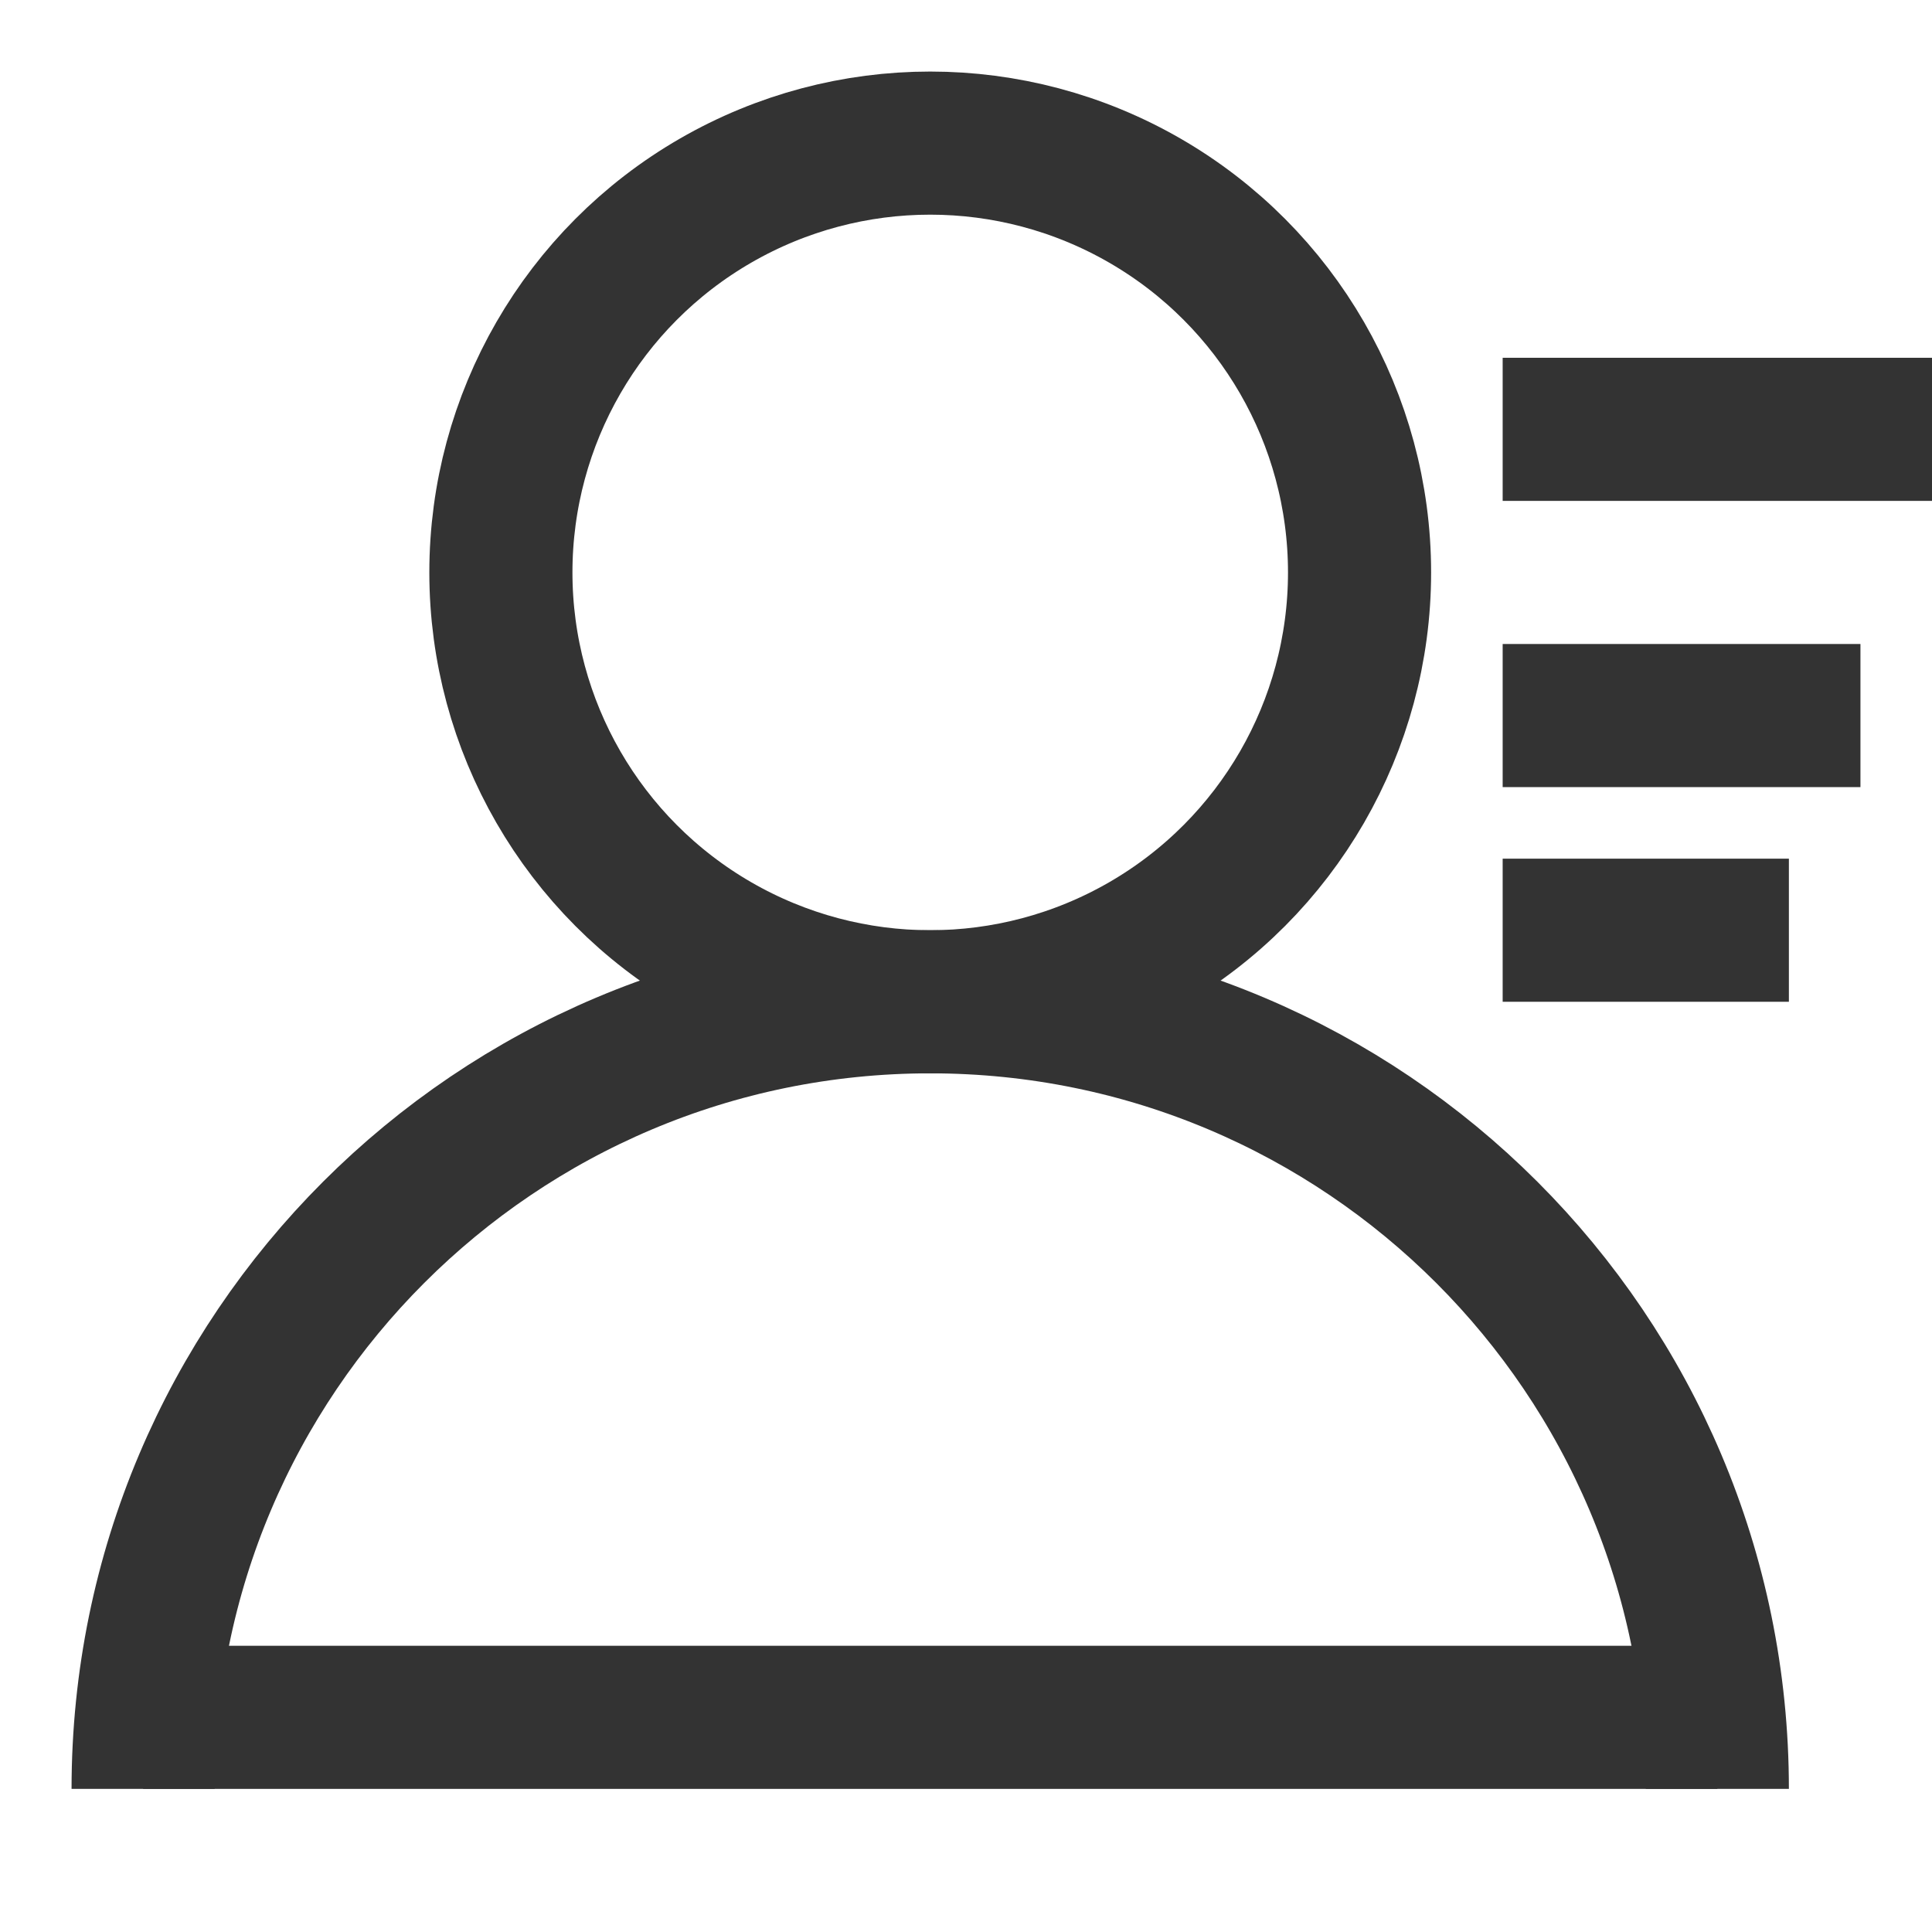
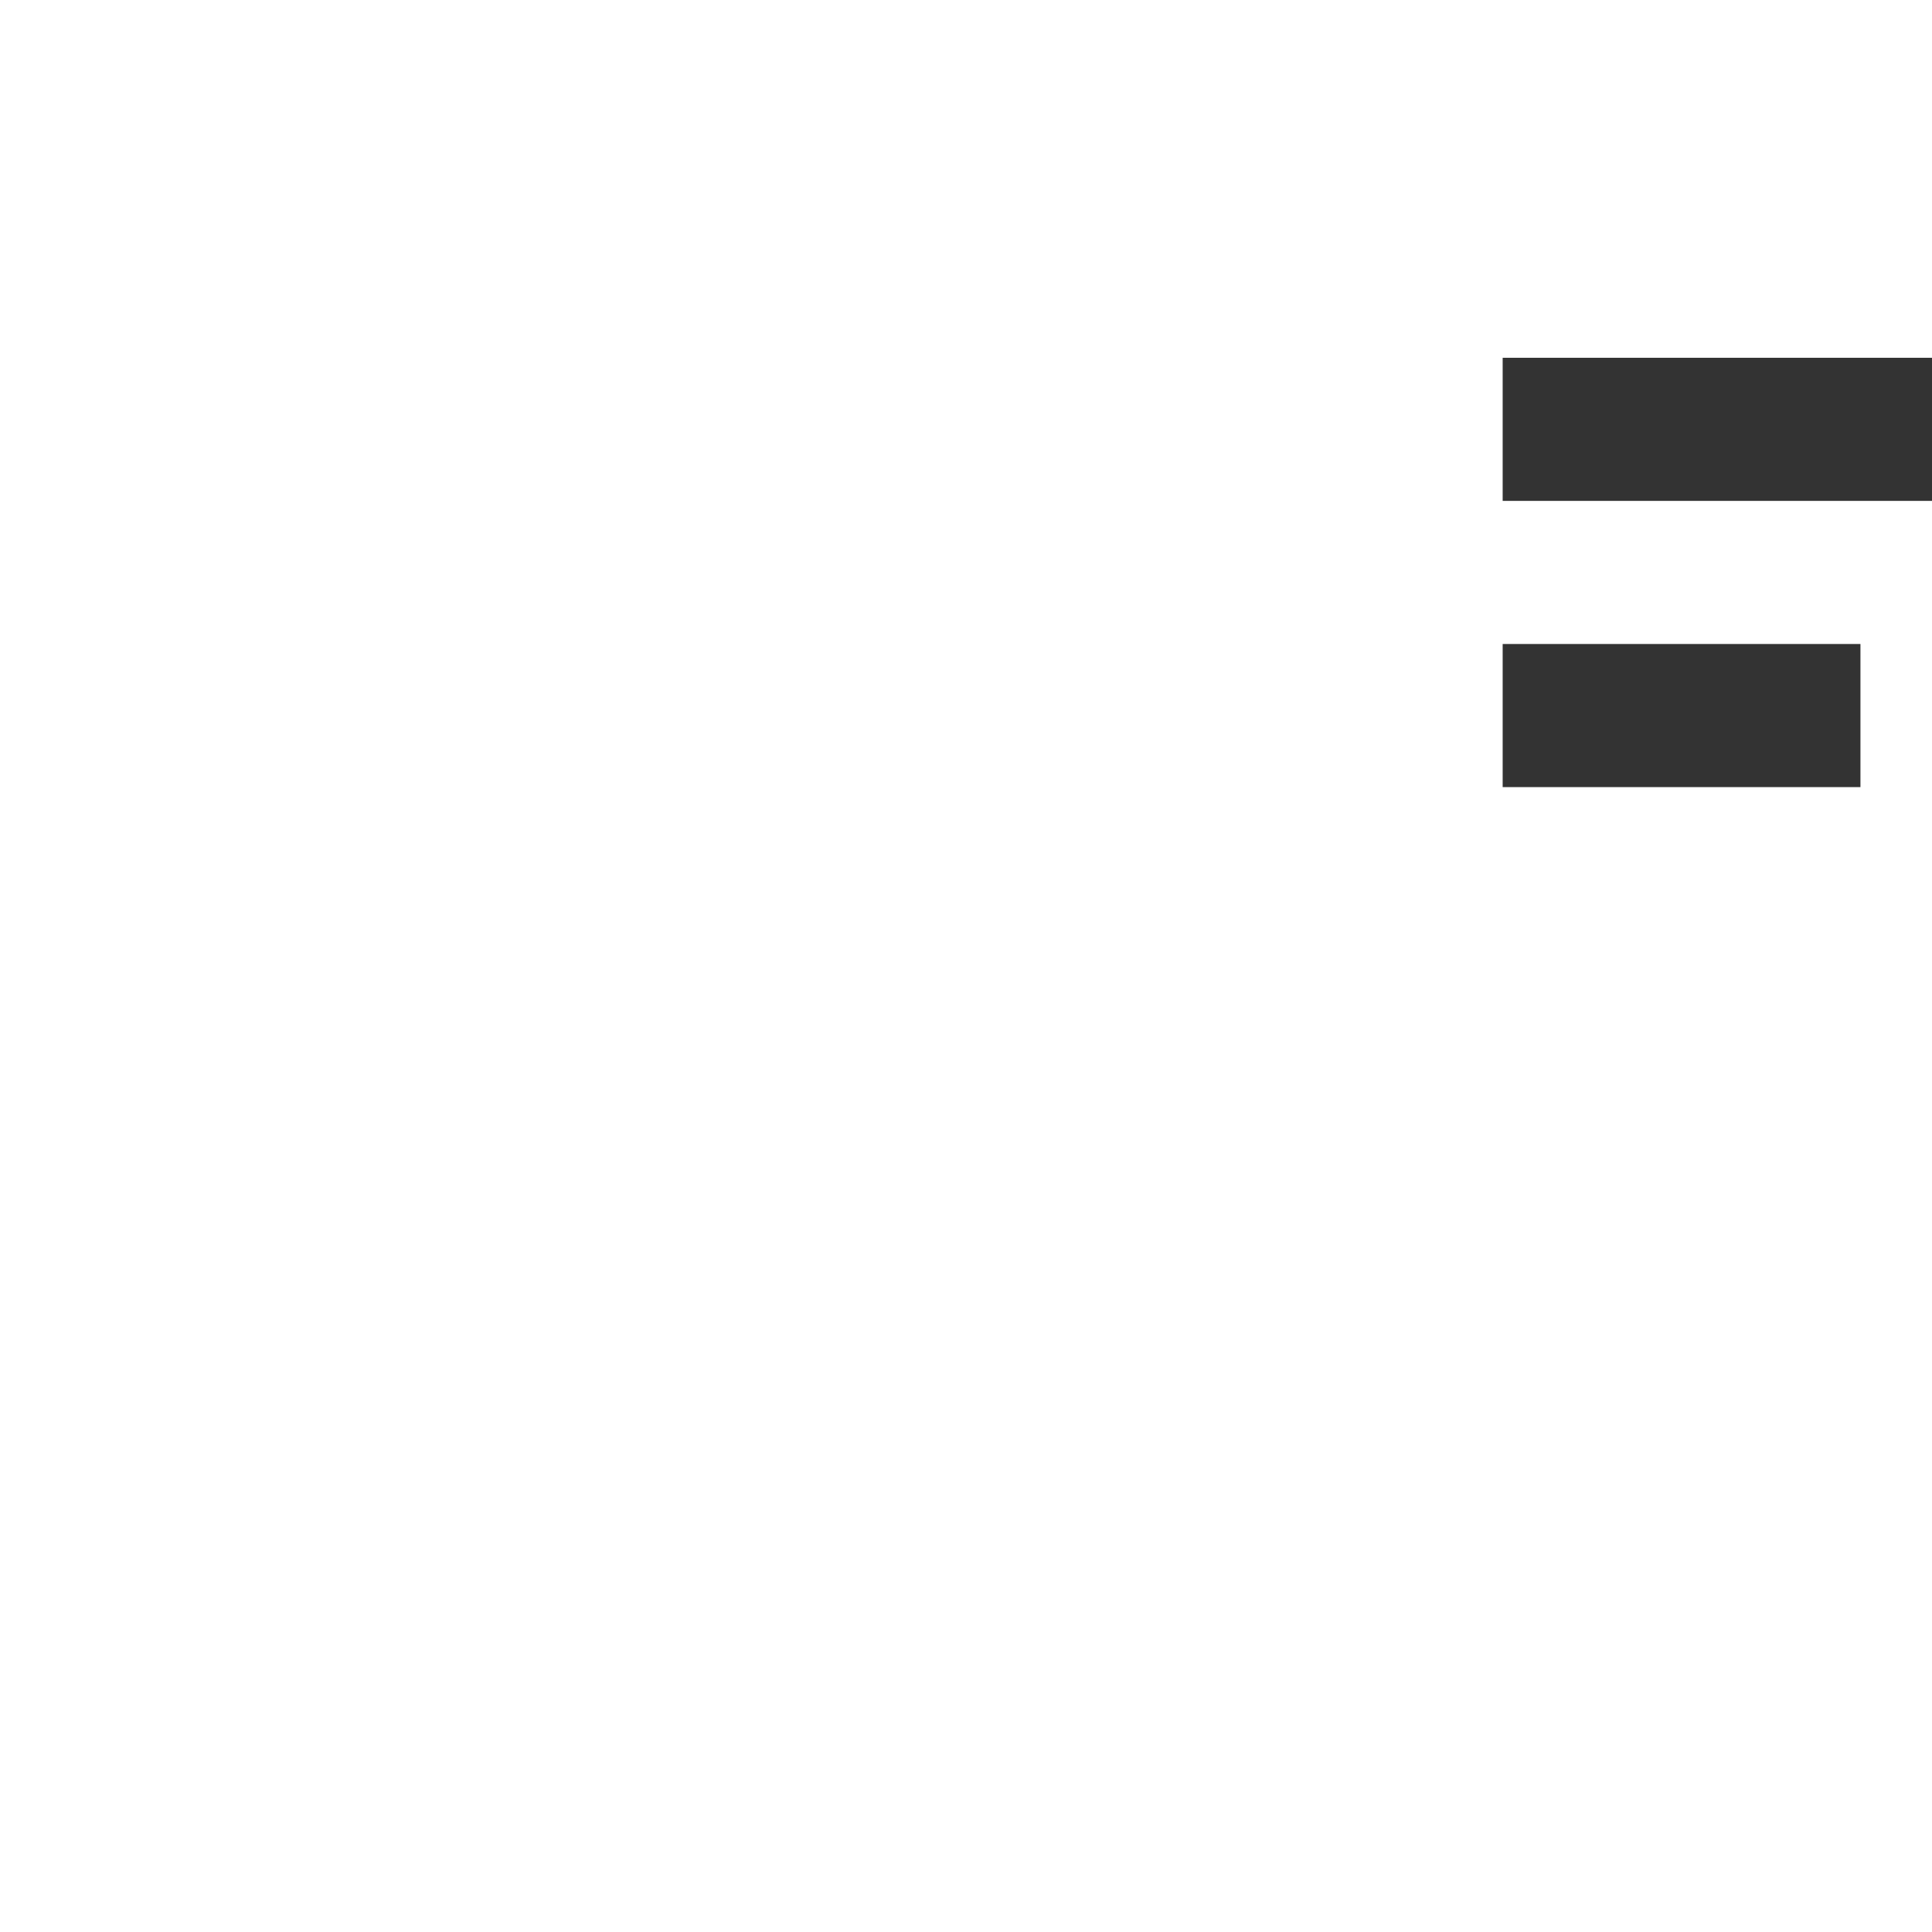
<svg xmlns="http://www.w3.org/2000/svg" width="27" height="27" viewBox="0 0 27 27" fill="none">
-   <circle cx="13" cy="8" r="6" stroke="#333333" stroke-width="2" />
-   <path d="M24 25C24 18.925 19.075 14 13 14C6.925 14 2 18.925 2 25" stroke="#333333" stroke-width="2" />
-   <rect x="2" y="23" width="22" height="2" fill="#333333" />
  <rect x="21" y="5" width="6" height="2" fill="#333333" />
  <rect x="21" y="9" width="5" height="2" fill="#333333" />
-   <rect x="21" y="12" width="4" height="2" fill="#333333" />
</svg>